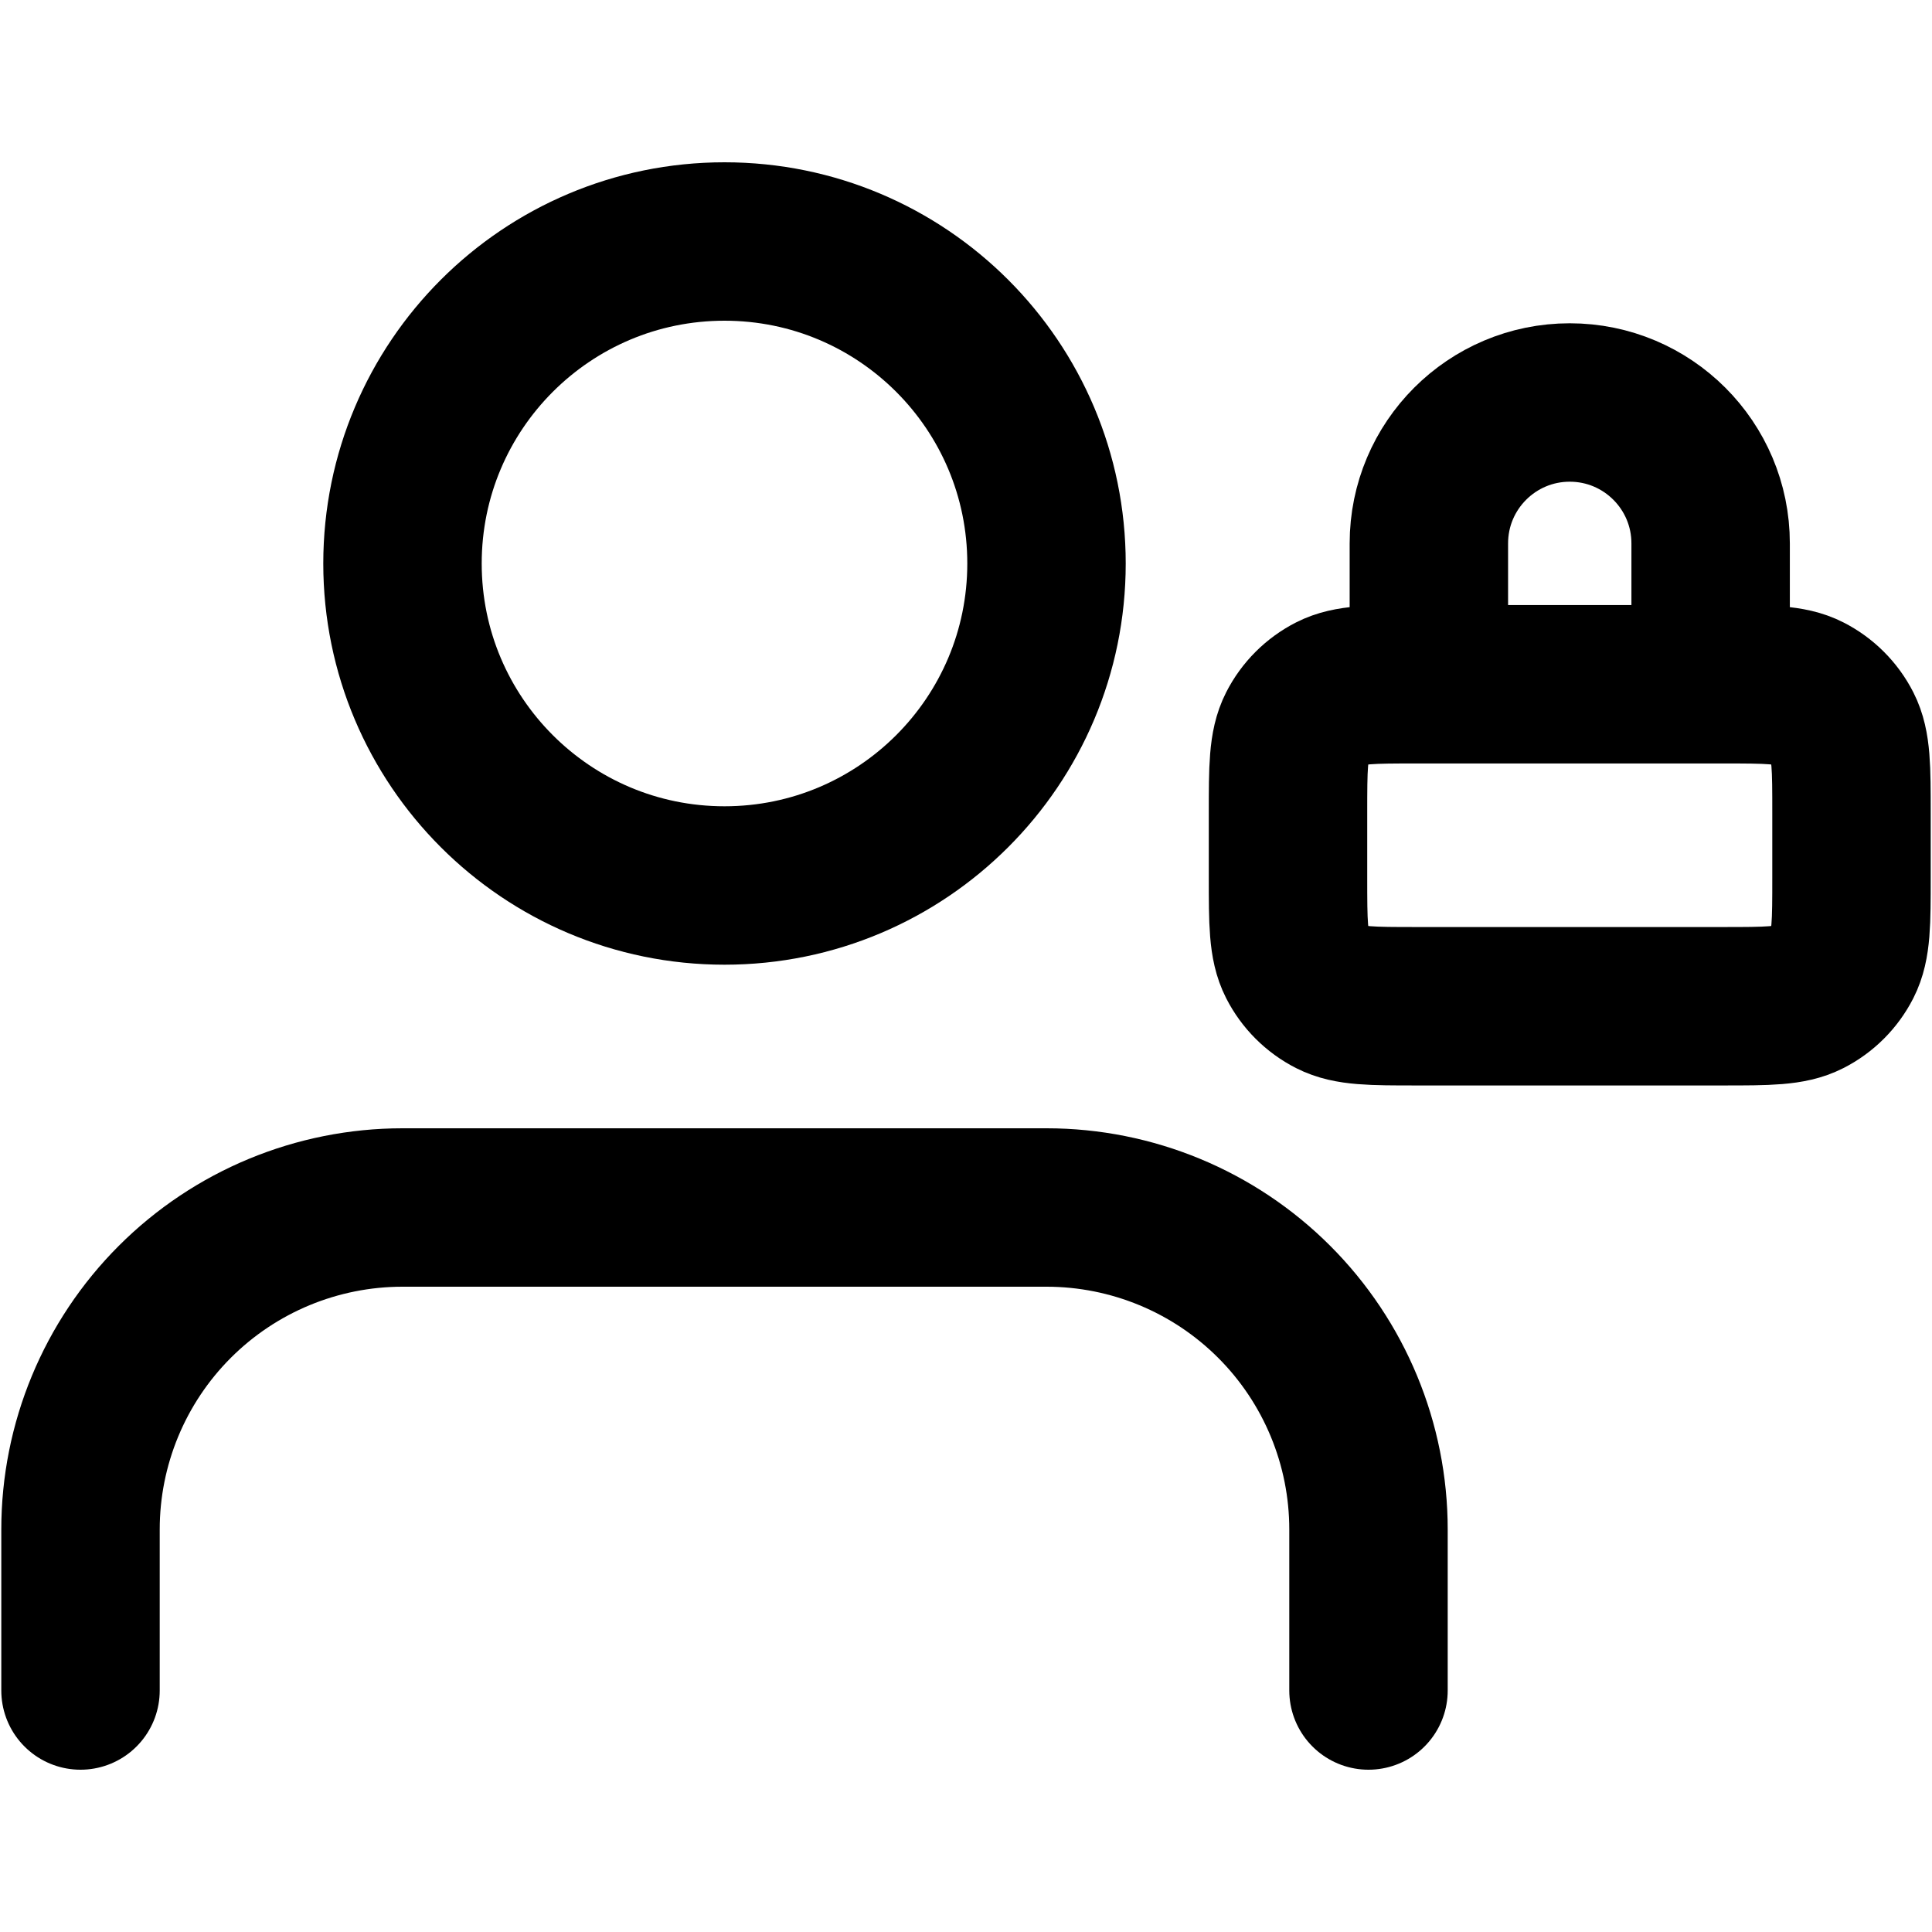
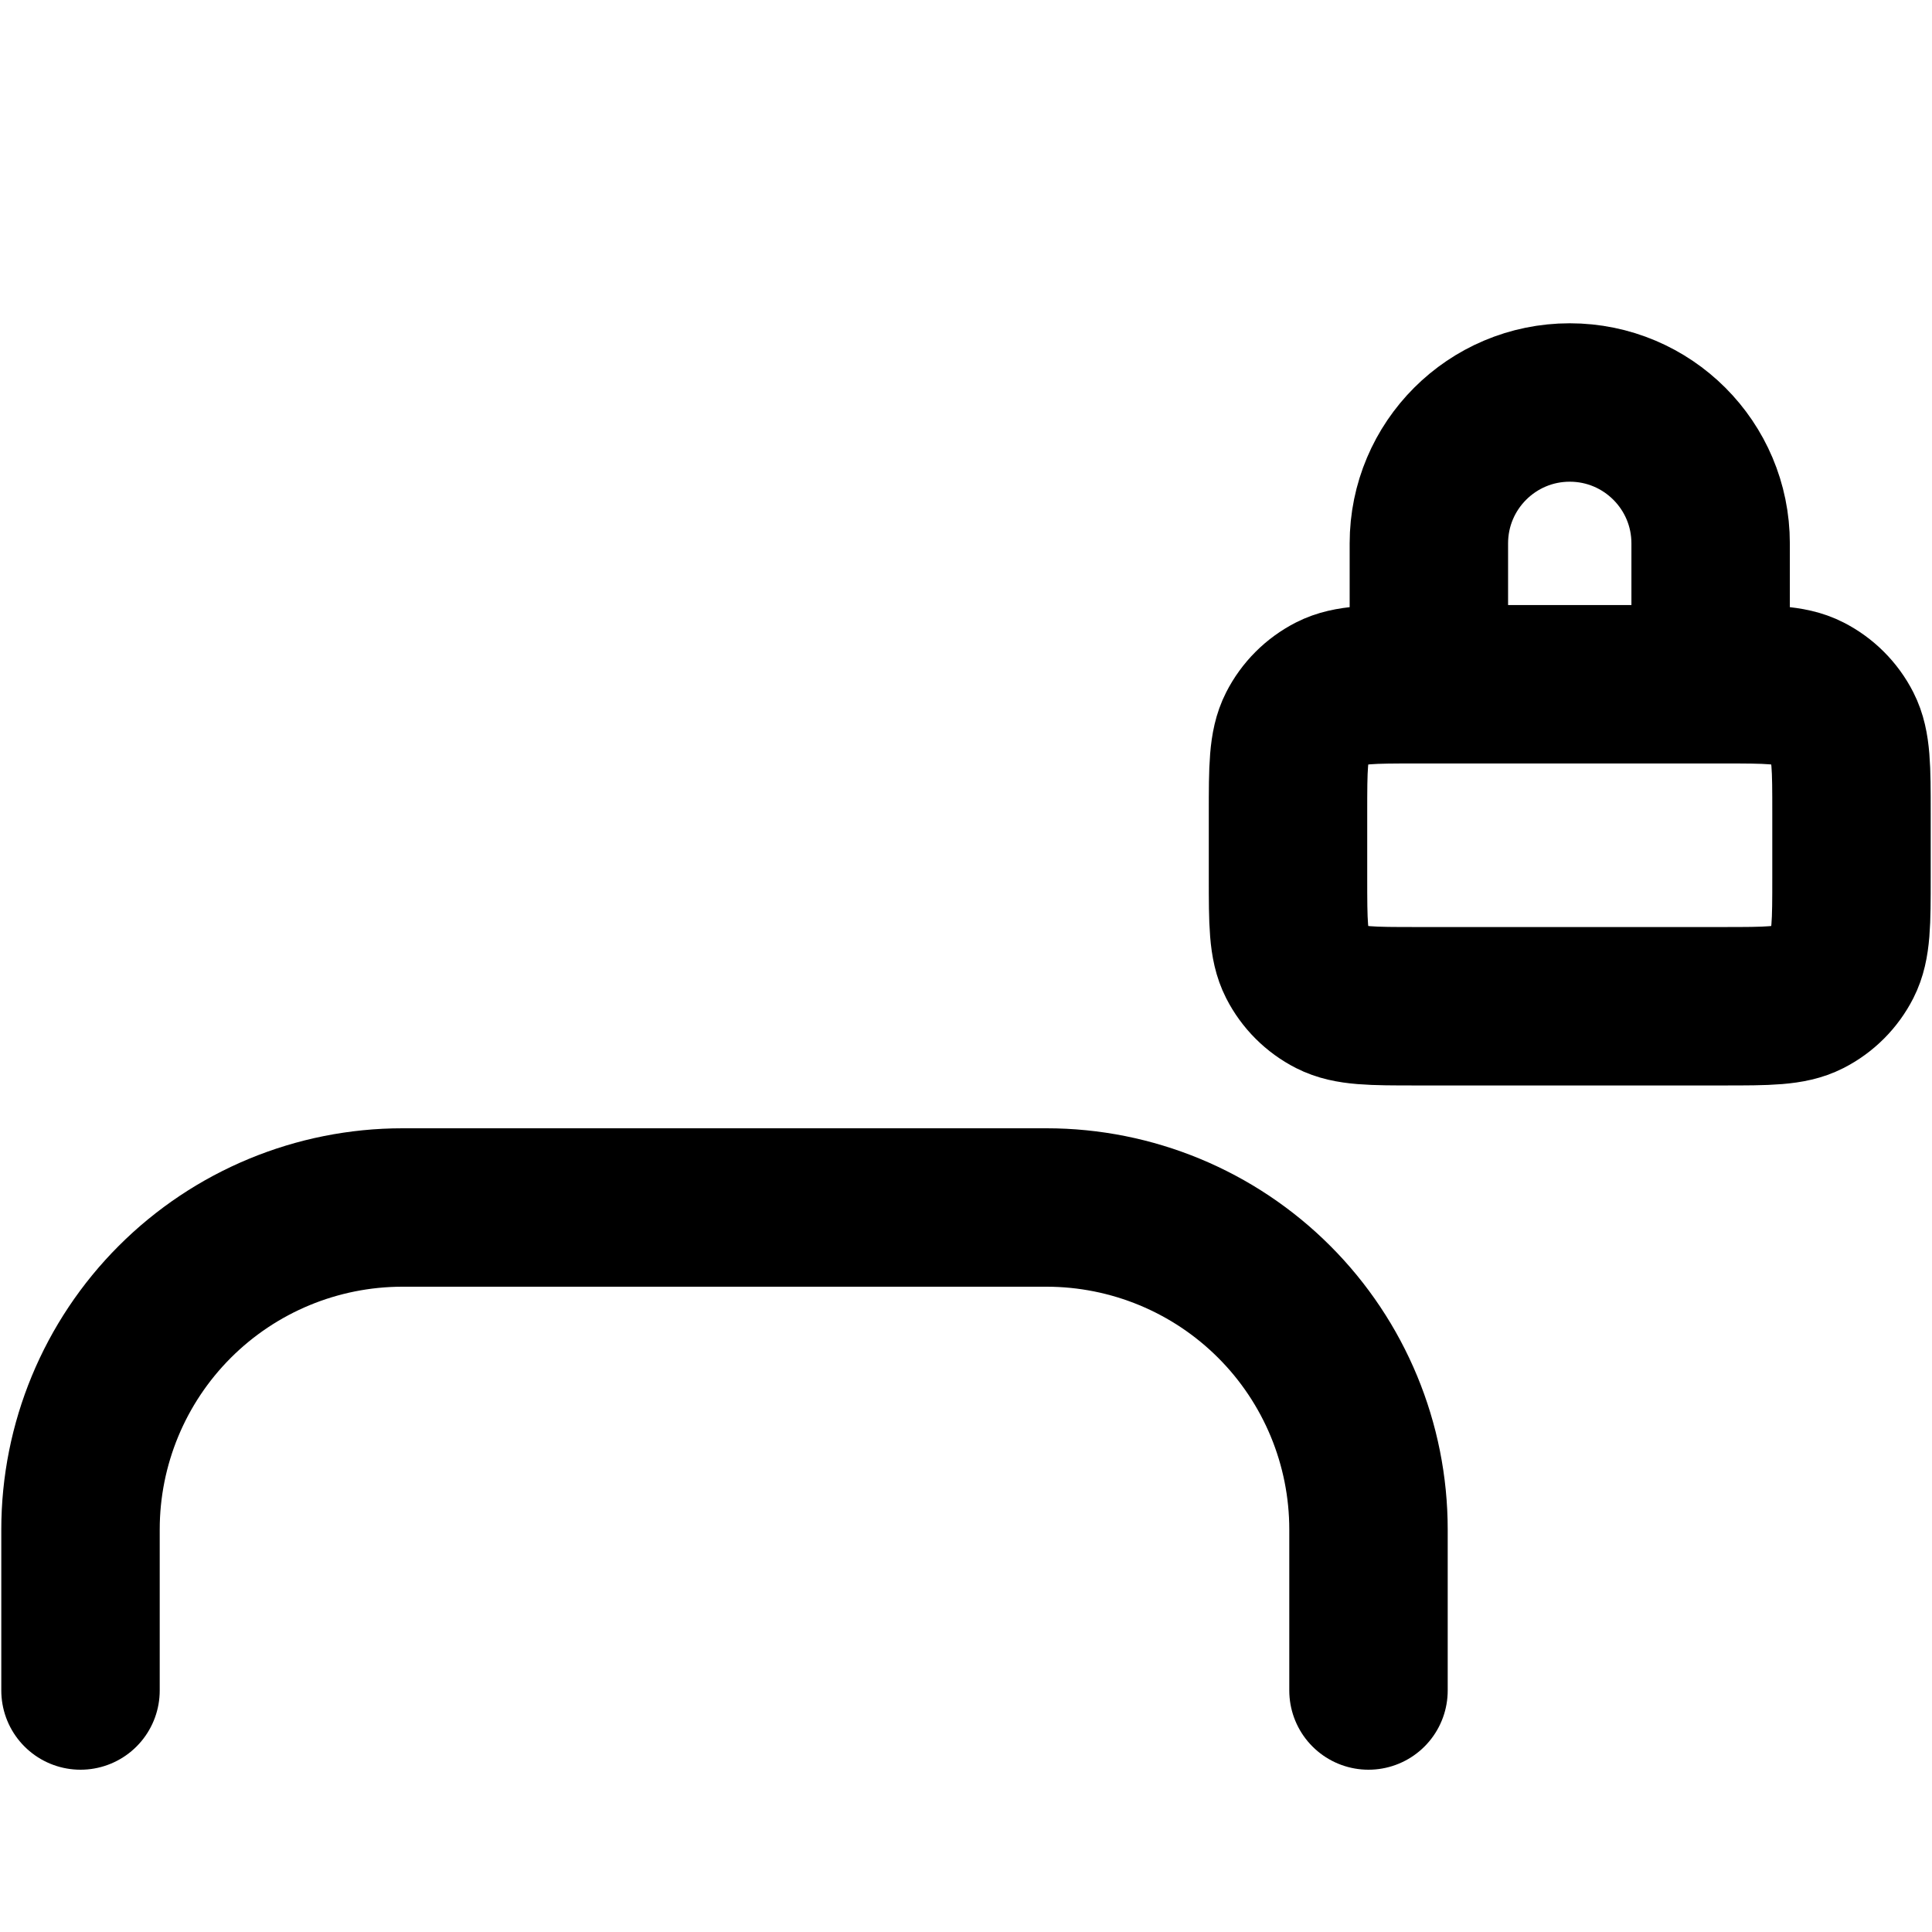
<svg xmlns="http://www.w3.org/2000/svg" width="100" height="100" viewBox="0 0 100 100" fill="none">
  <path d="M70.833 87.5V79.167C70.833 74.746 69.077 70.507 65.952 67.382C62.826 64.256 58.587 62.5 54.167 62.5H20.833C16.413 62.5 12.174 64.256 9.048 67.382C5.923 70.507 4.167 74.746 4.167 79.167V87.5" stroke="black" stroke-width="8.2" stroke-linecap="round" stroke-linejoin="round" />
-   <path d="M37.5 45.833C46.705 45.833 54.167 38.371 54.167 29.167C54.167 19.962 46.705 12.5 37.5 12.5C28.295 12.5 20.833 19.962 20.833 29.167C20.833 38.371 28.295 45.833 37.5 45.833Z" stroke="black" stroke-width="8.2" stroke-linecap="round" stroke-linejoin="round" />
  <path d="M88.542 35.417V28.125C88.542 24.098 85.277 20.833 81.25 20.833C77.223 20.833 73.958 24.098 73.958 28.125V35.417M73.333 52.083H89.167C91.5 52.083 92.667 52.083 93.558 51.629C94.342 51.23 94.98 50.592 95.379 49.808C95.833 48.917 95.833 47.75 95.833 45.417V42.083C95.833 39.75 95.833 38.583 95.379 37.692C94.98 36.908 94.342 36.27 93.558 35.871C92.667 35.417 91.5 35.417 89.167 35.417H73.333C71 35.417 69.833 35.417 68.942 35.871C68.158 36.27 67.52 36.908 67.121 37.692C66.667 38.583 66.667 39.75 66.667 42.083V45.417C66.667 47.75 66.667 48.917 67.121 49.808C67.52 50.592 68.158 51.23 68.942 51.629C69.833 52.083 71 52.083 73.333 52.083Z" stroke="black" stroke-width="8.2" stroke-linecap="round" stroke-linejoin="round" />
</svg>